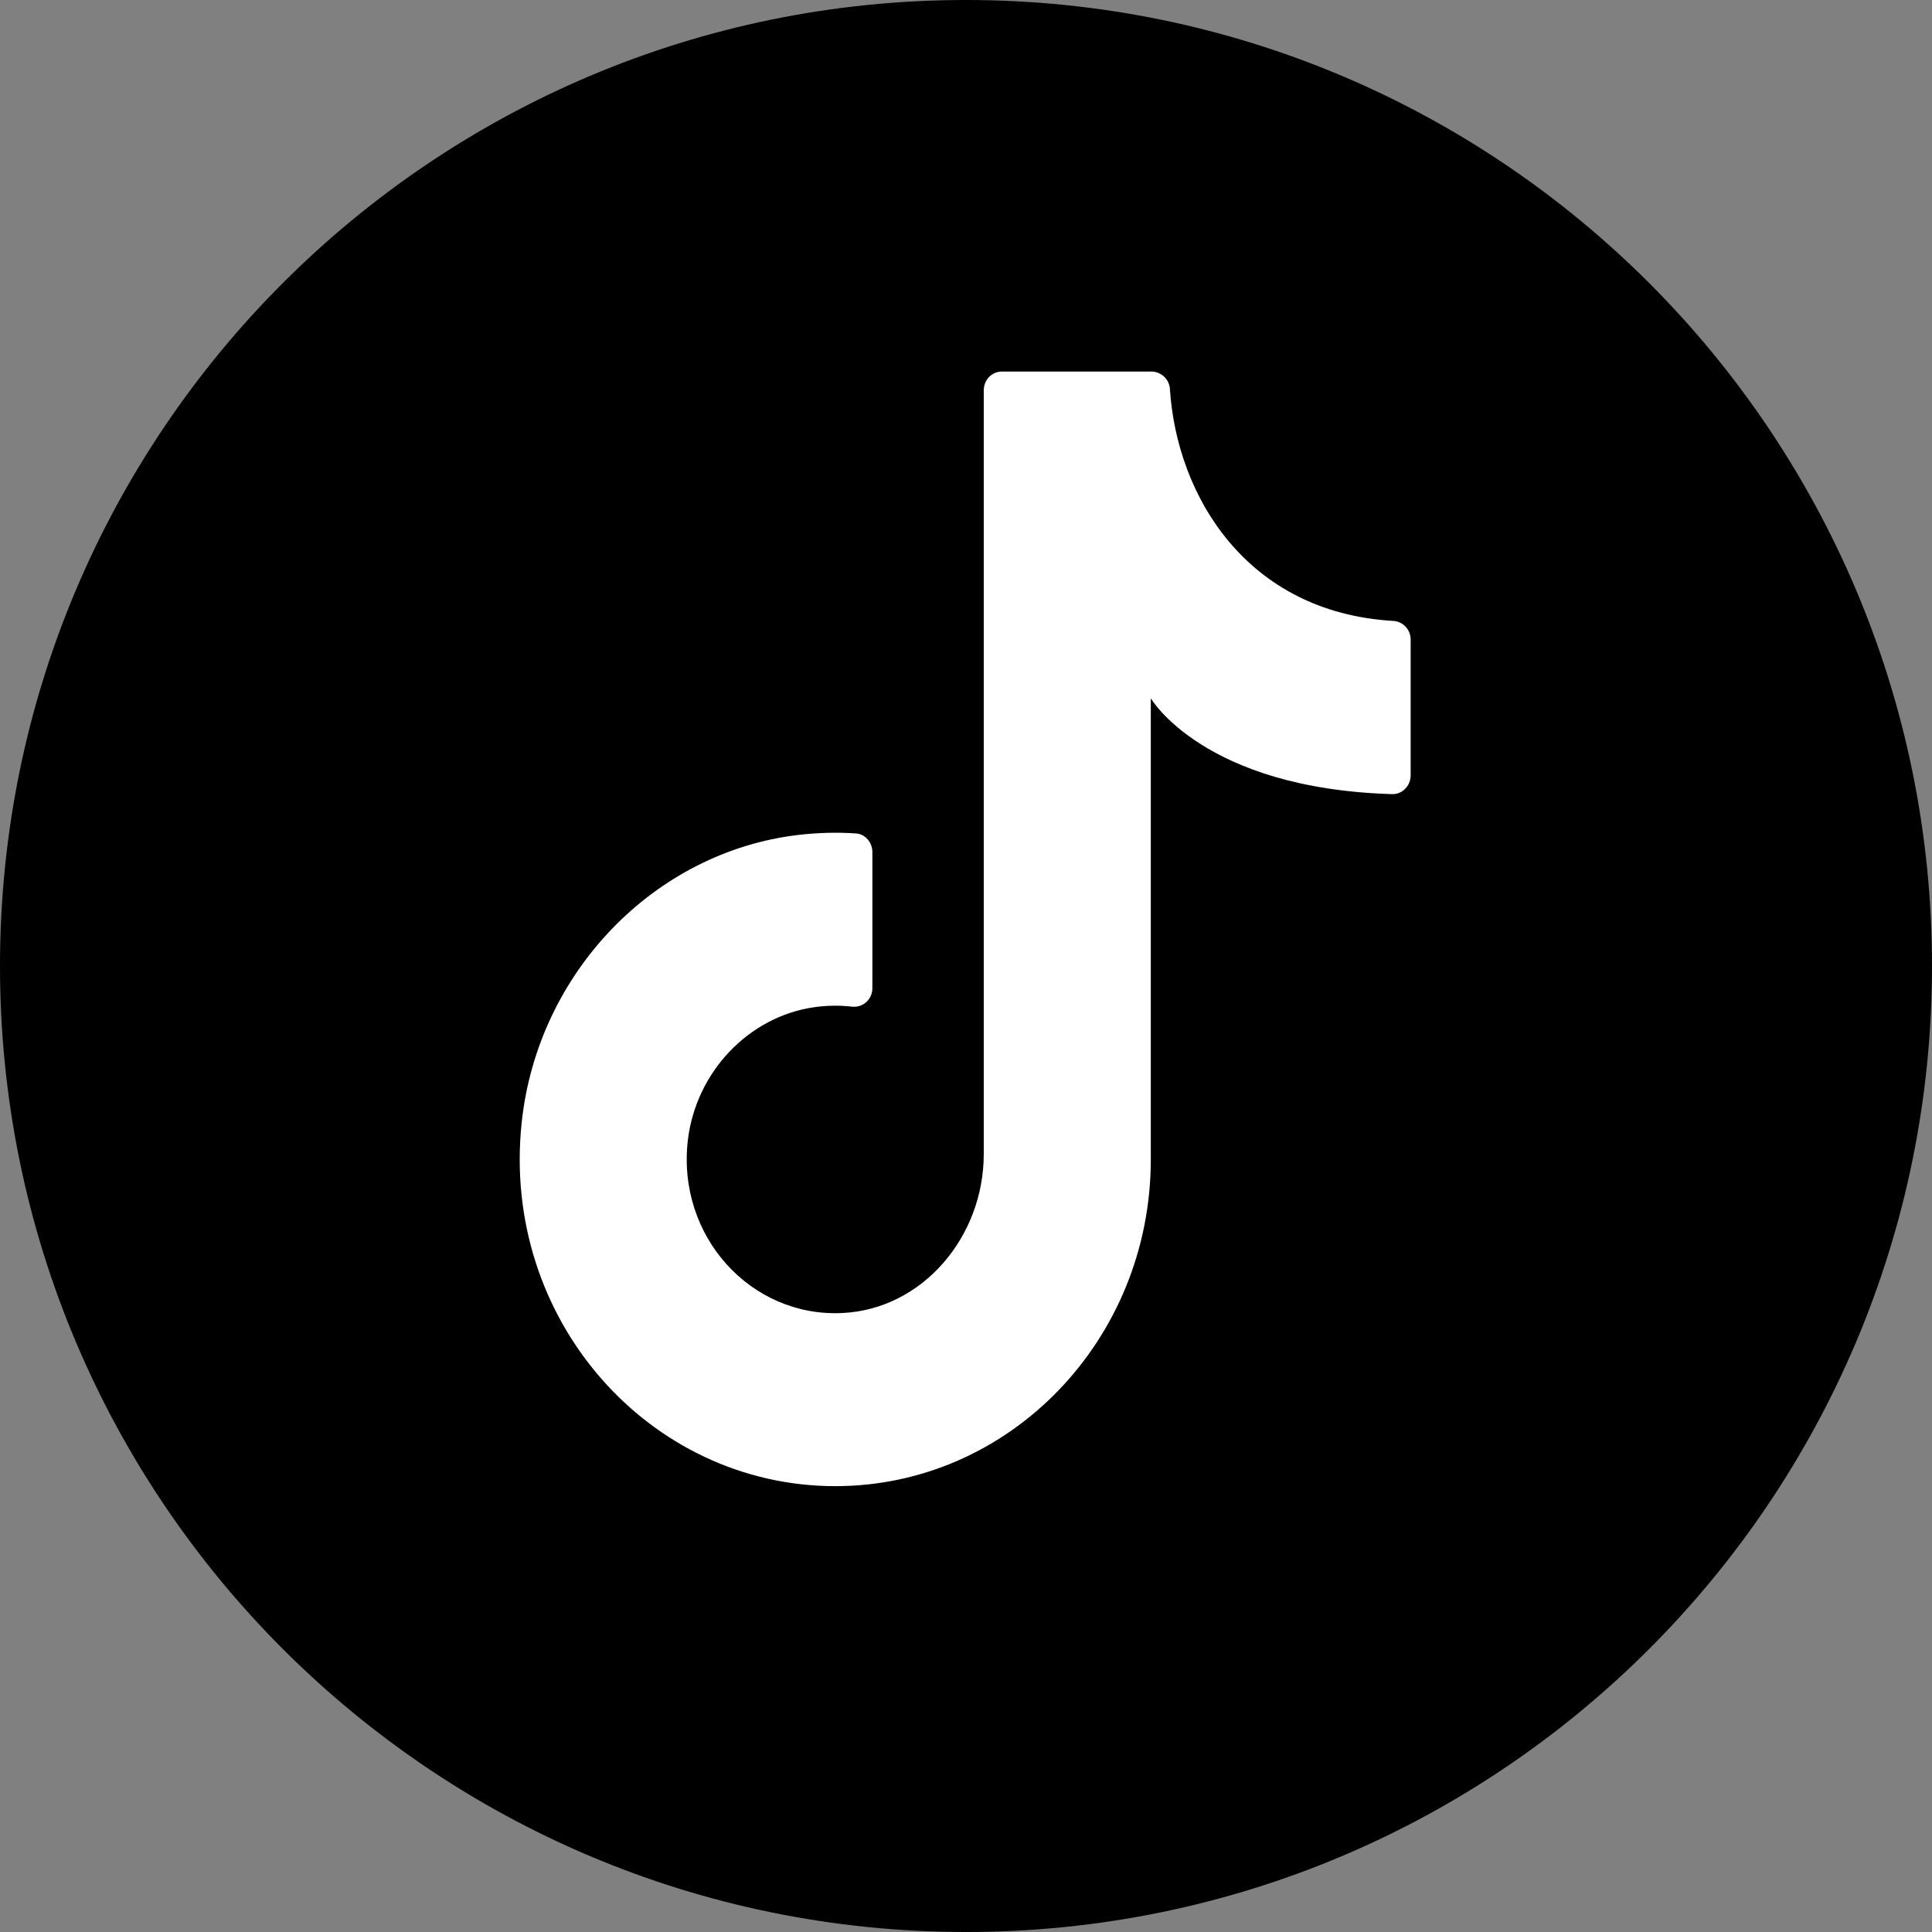
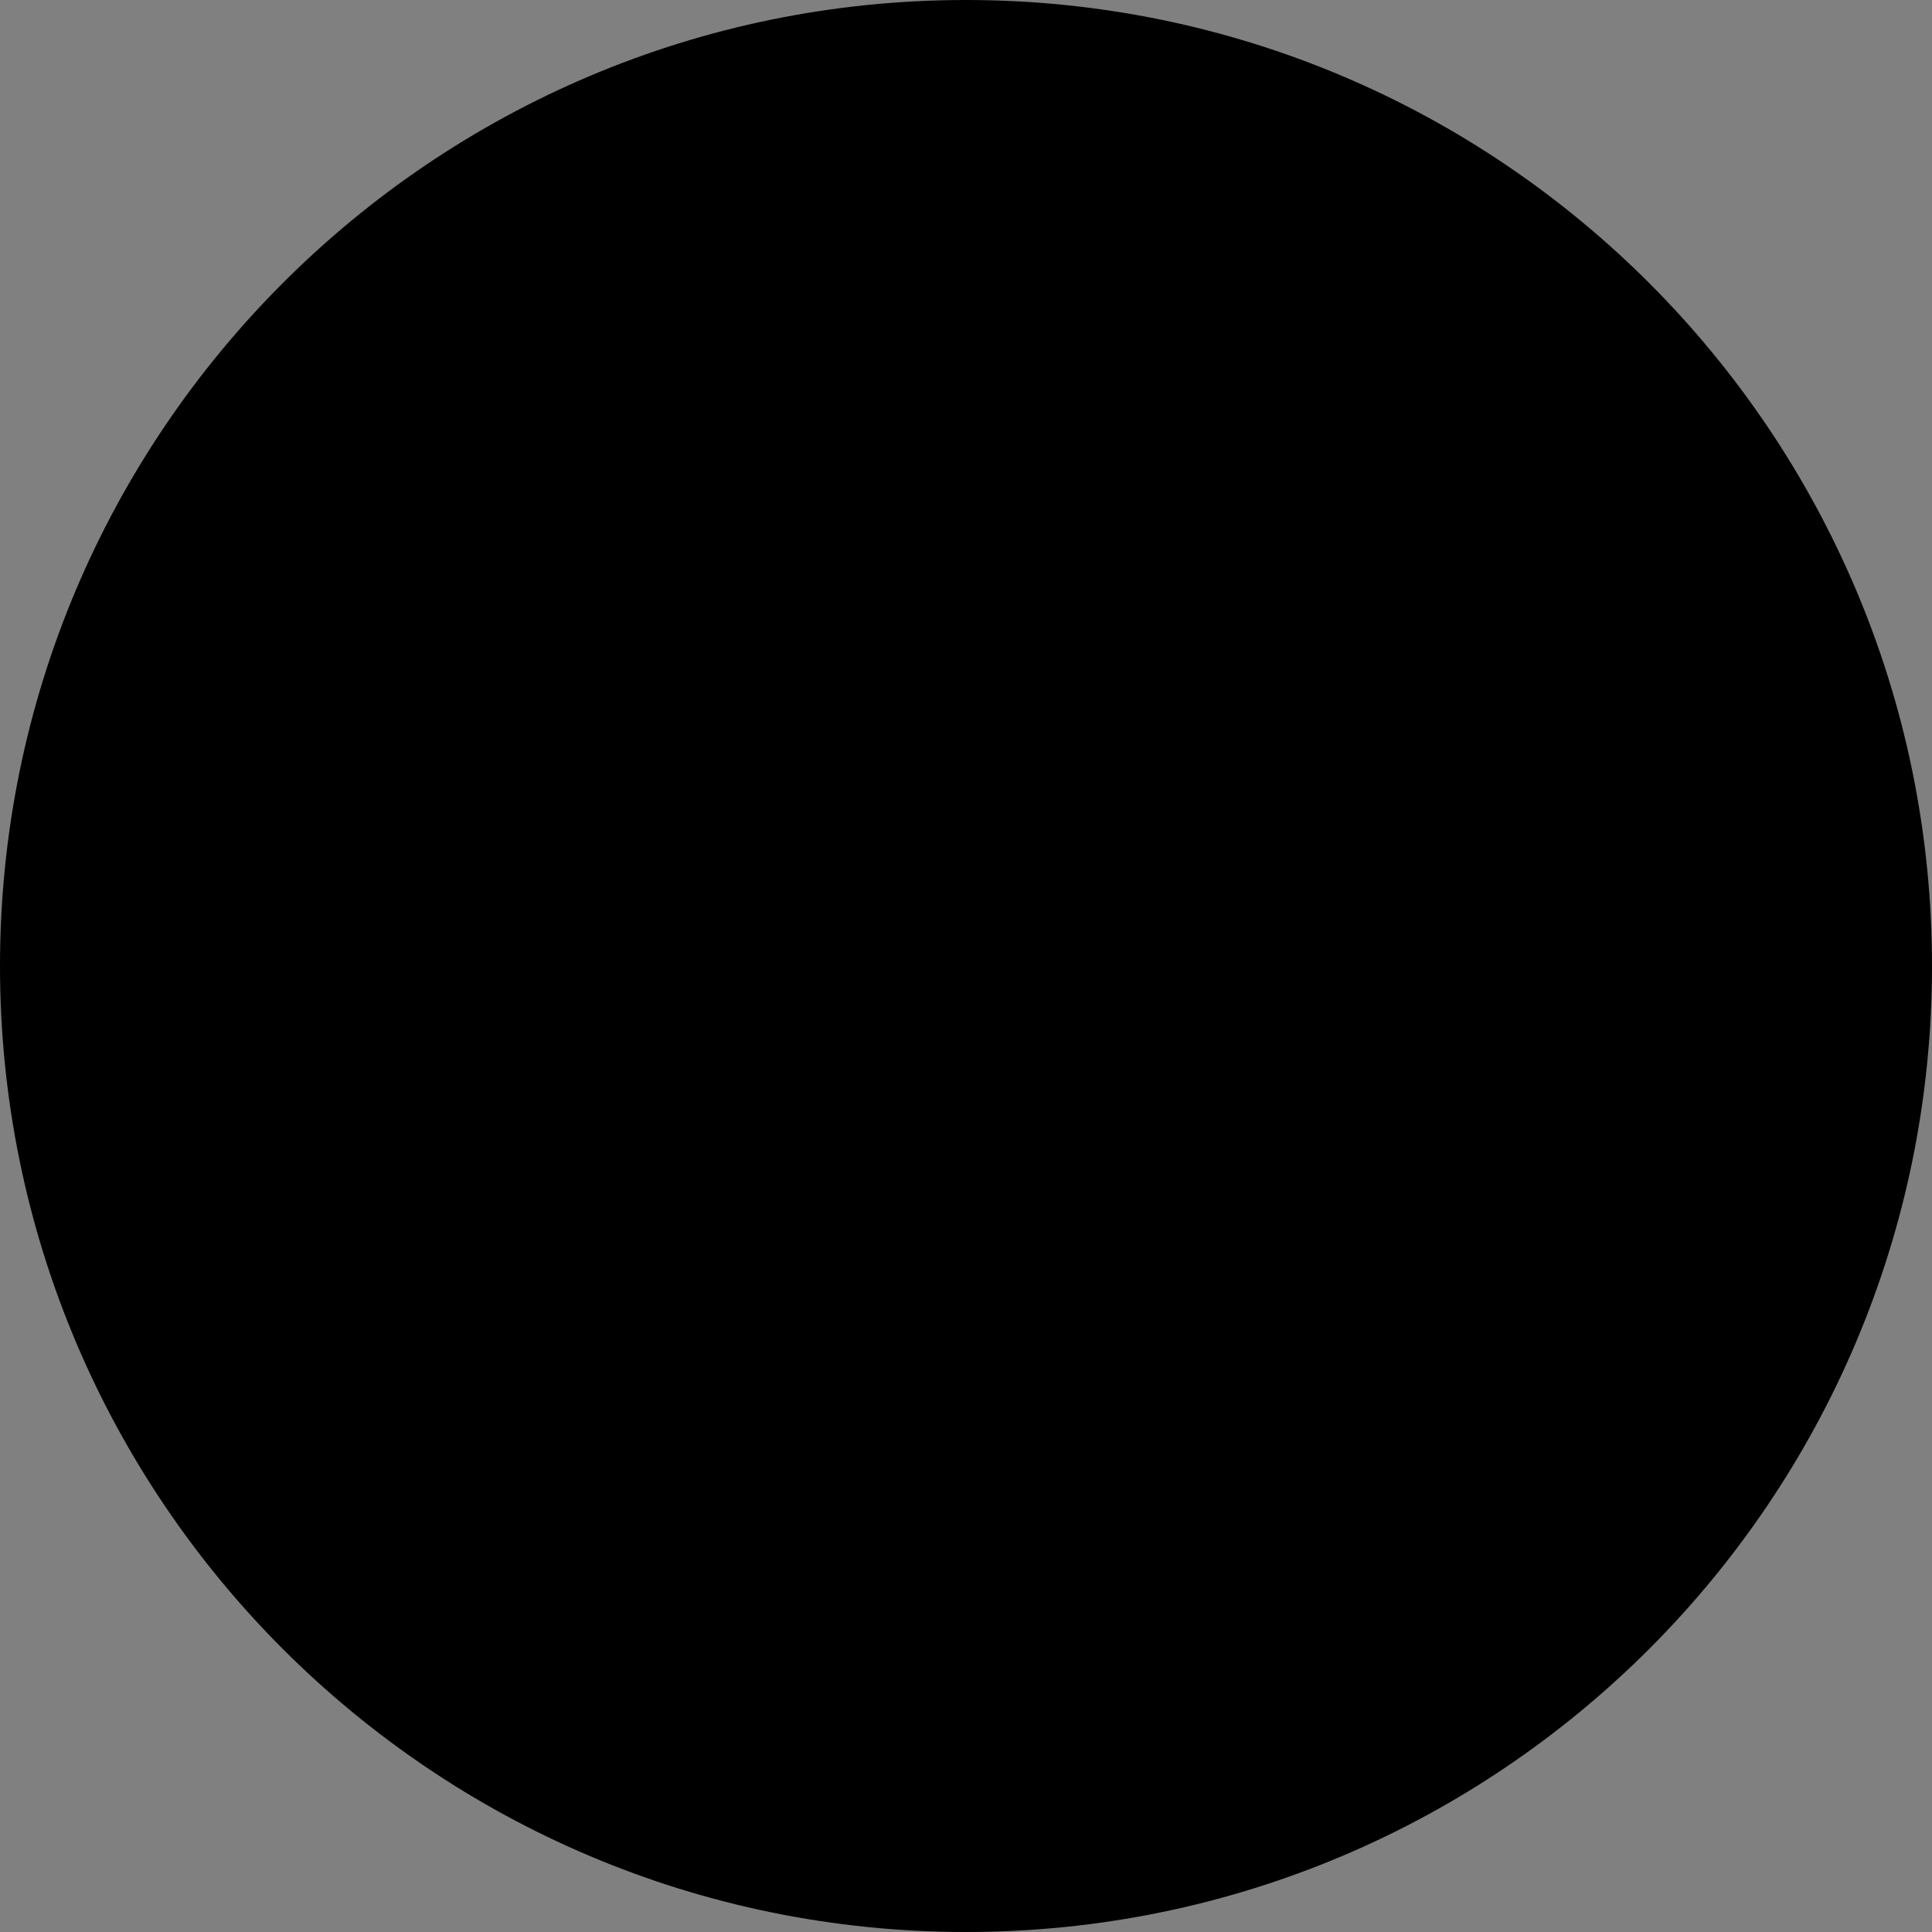
<svg xmlns="http://www.w3.org/2000/svg" width="26" height="26" viewBox="0 0 26 26" fill="none">
  <rect x="0" y="0" width="26" height="26" fill="#808080" stroke="none" />
  <path d="M13 26C20.18 26 26 20.18 26 13C26 5.82 20.18 0 13 0C5.82 0 0 5.82 0 13C0 20.18 5.82 26 13 26Z" fill="black" />
-   <path d="M15.487 15.863V9.397C15.487 9.397 16.191 10.612 18.736 10.687C18.872 10.691 18.984 10.575 18.984 10.434V8.607C18.984 8.471 18.88 8.363 18.748 8.356C16.774 8.24 15.836 6.672 15.744 5.234C15.736 5.101 15.623 5 15.494 5H13.482C13.348 5 13.239 5.112 13.239 5.252V15.53C13.239 16.646 12.415 17.618 11.337 17.67C10.106 17.731 9.105 16.637 9.257 15.343C9.365 14.43 10.073 13.682 10.954 13.555C11.129 13.53 11.299 13.528 11.465 13.547C11.611 13.564 11.74 13.451 11.74 13.299V11.467C11.74 11.337 11.644 11.224 11.519 11.216C11.266 11.199 11.008 11.205 10.745 11.236C8.803 11.464 7.236 13.091 7.021 15.102C6.737 17.754 8.736 20 11.241 20C13.586 20 15.487 18.032 15.487 15.603" fill="white" />
</svg>